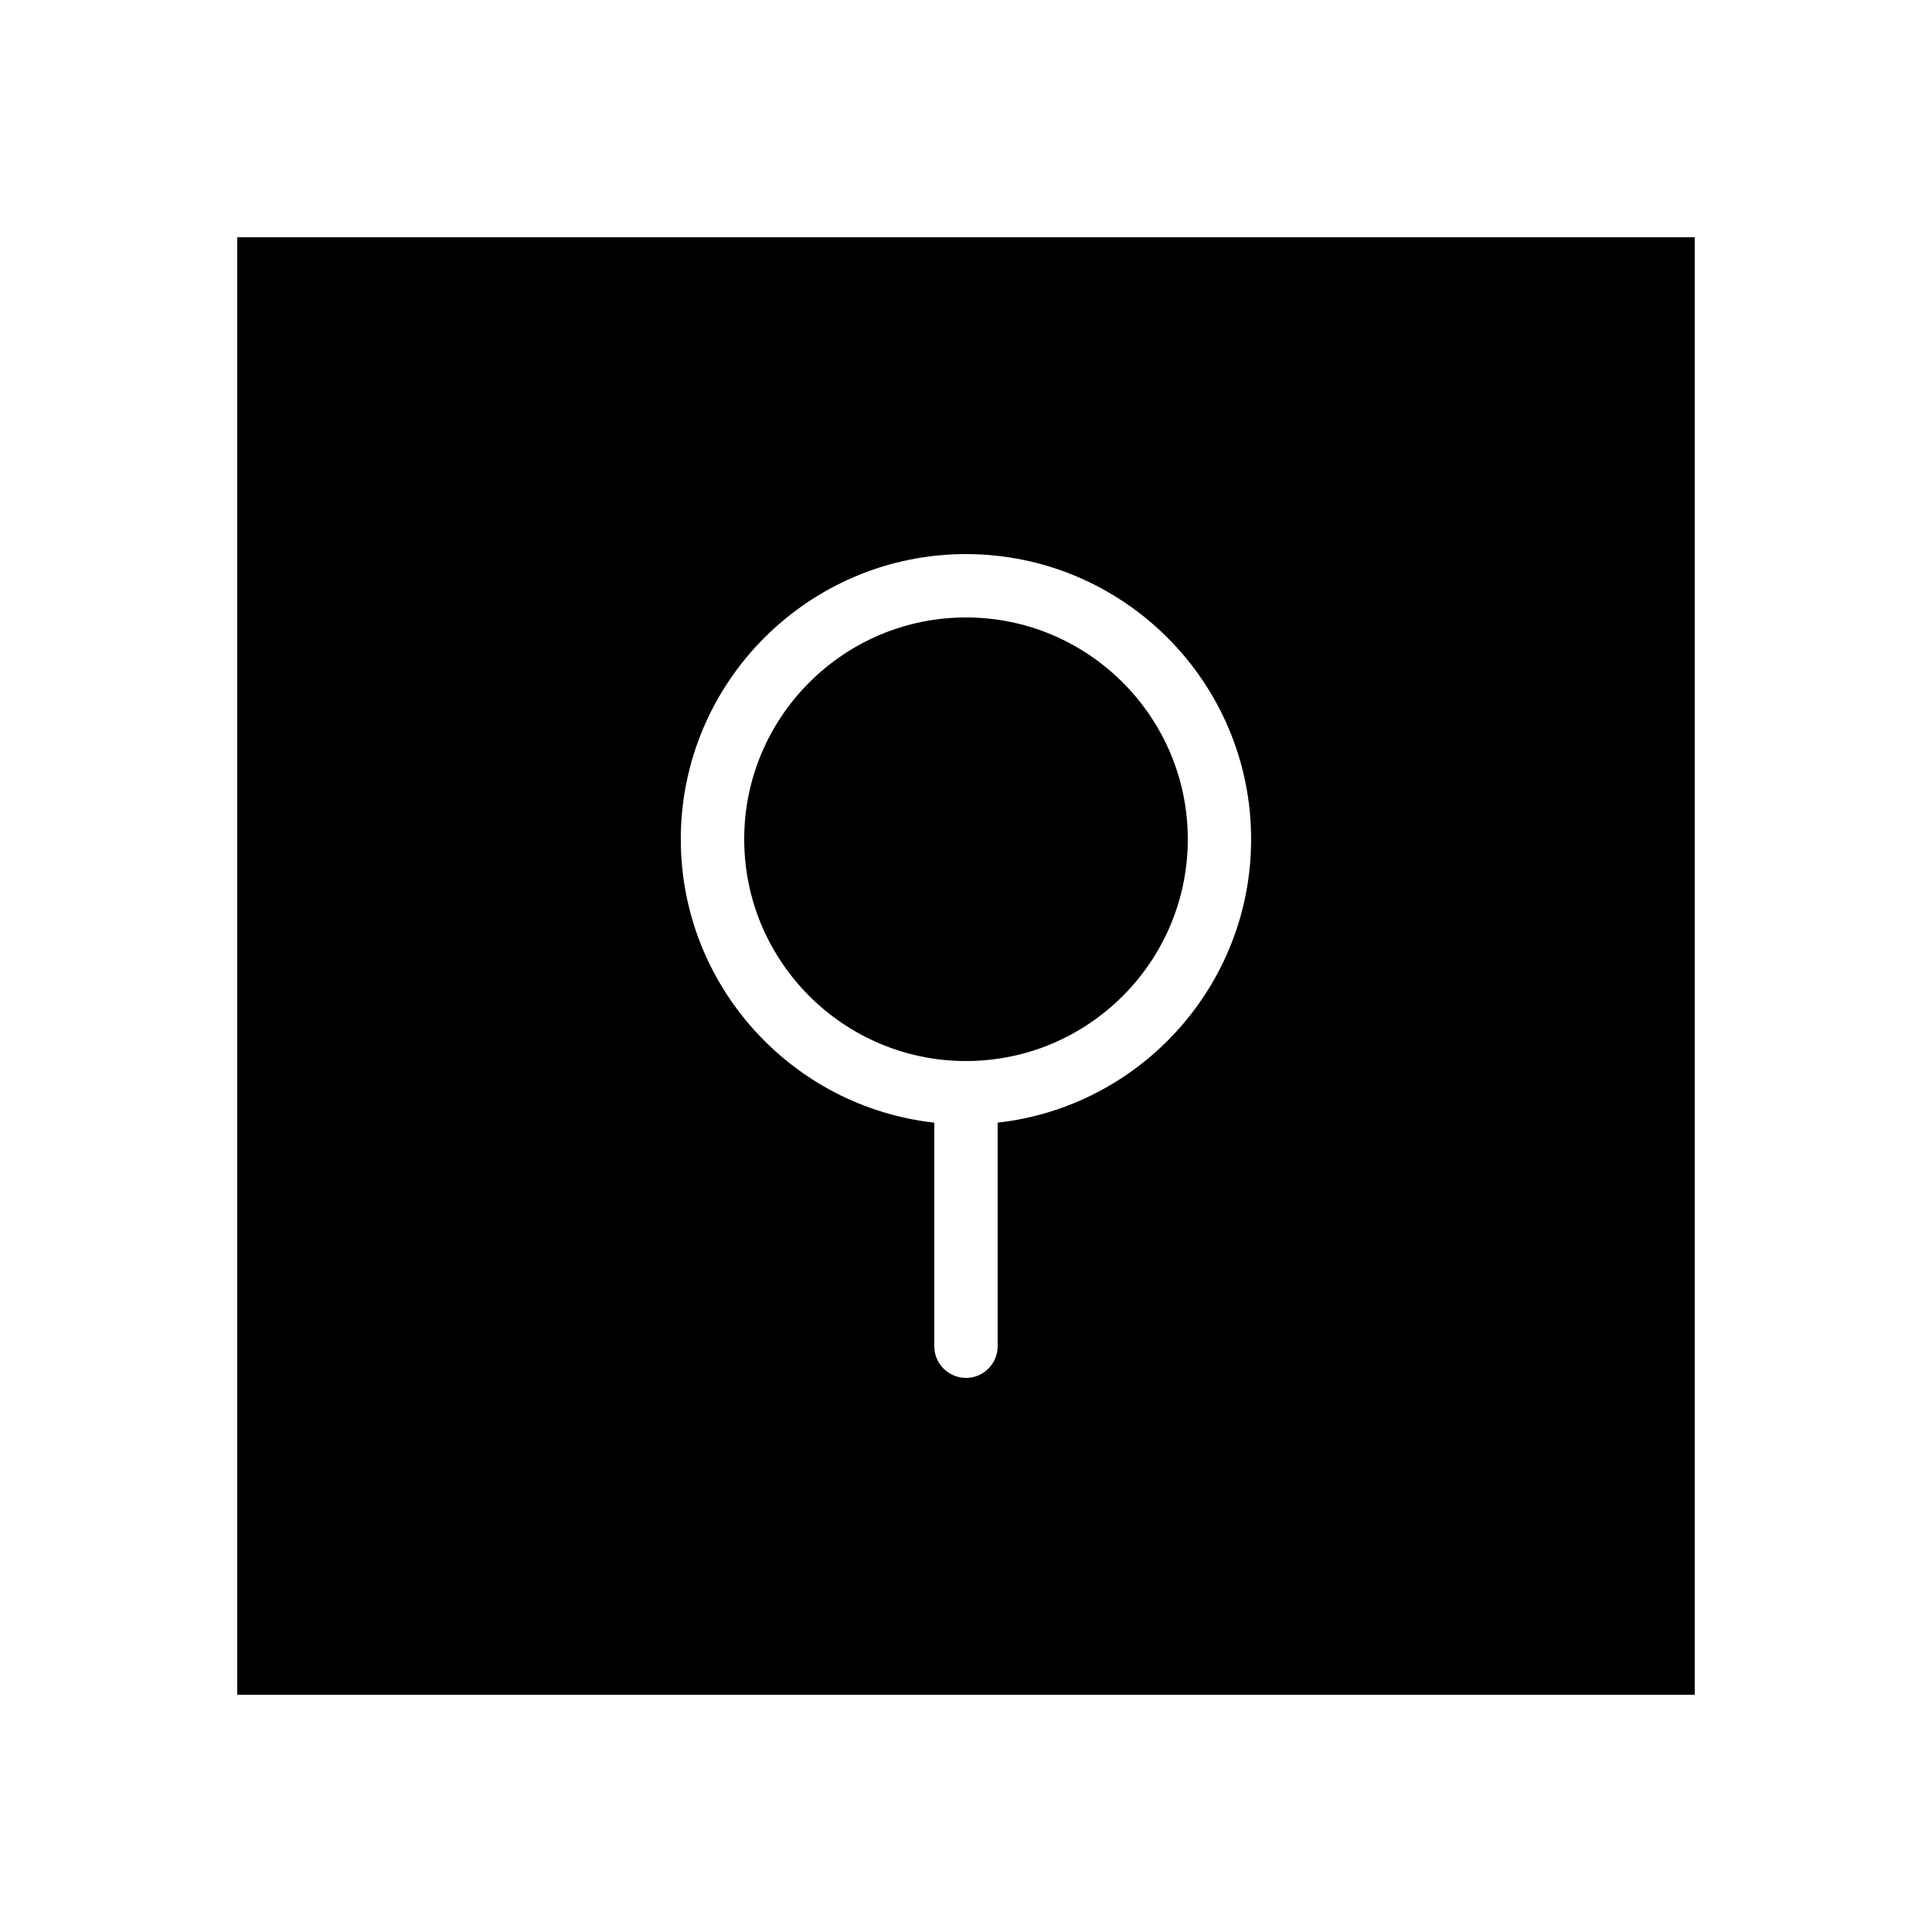
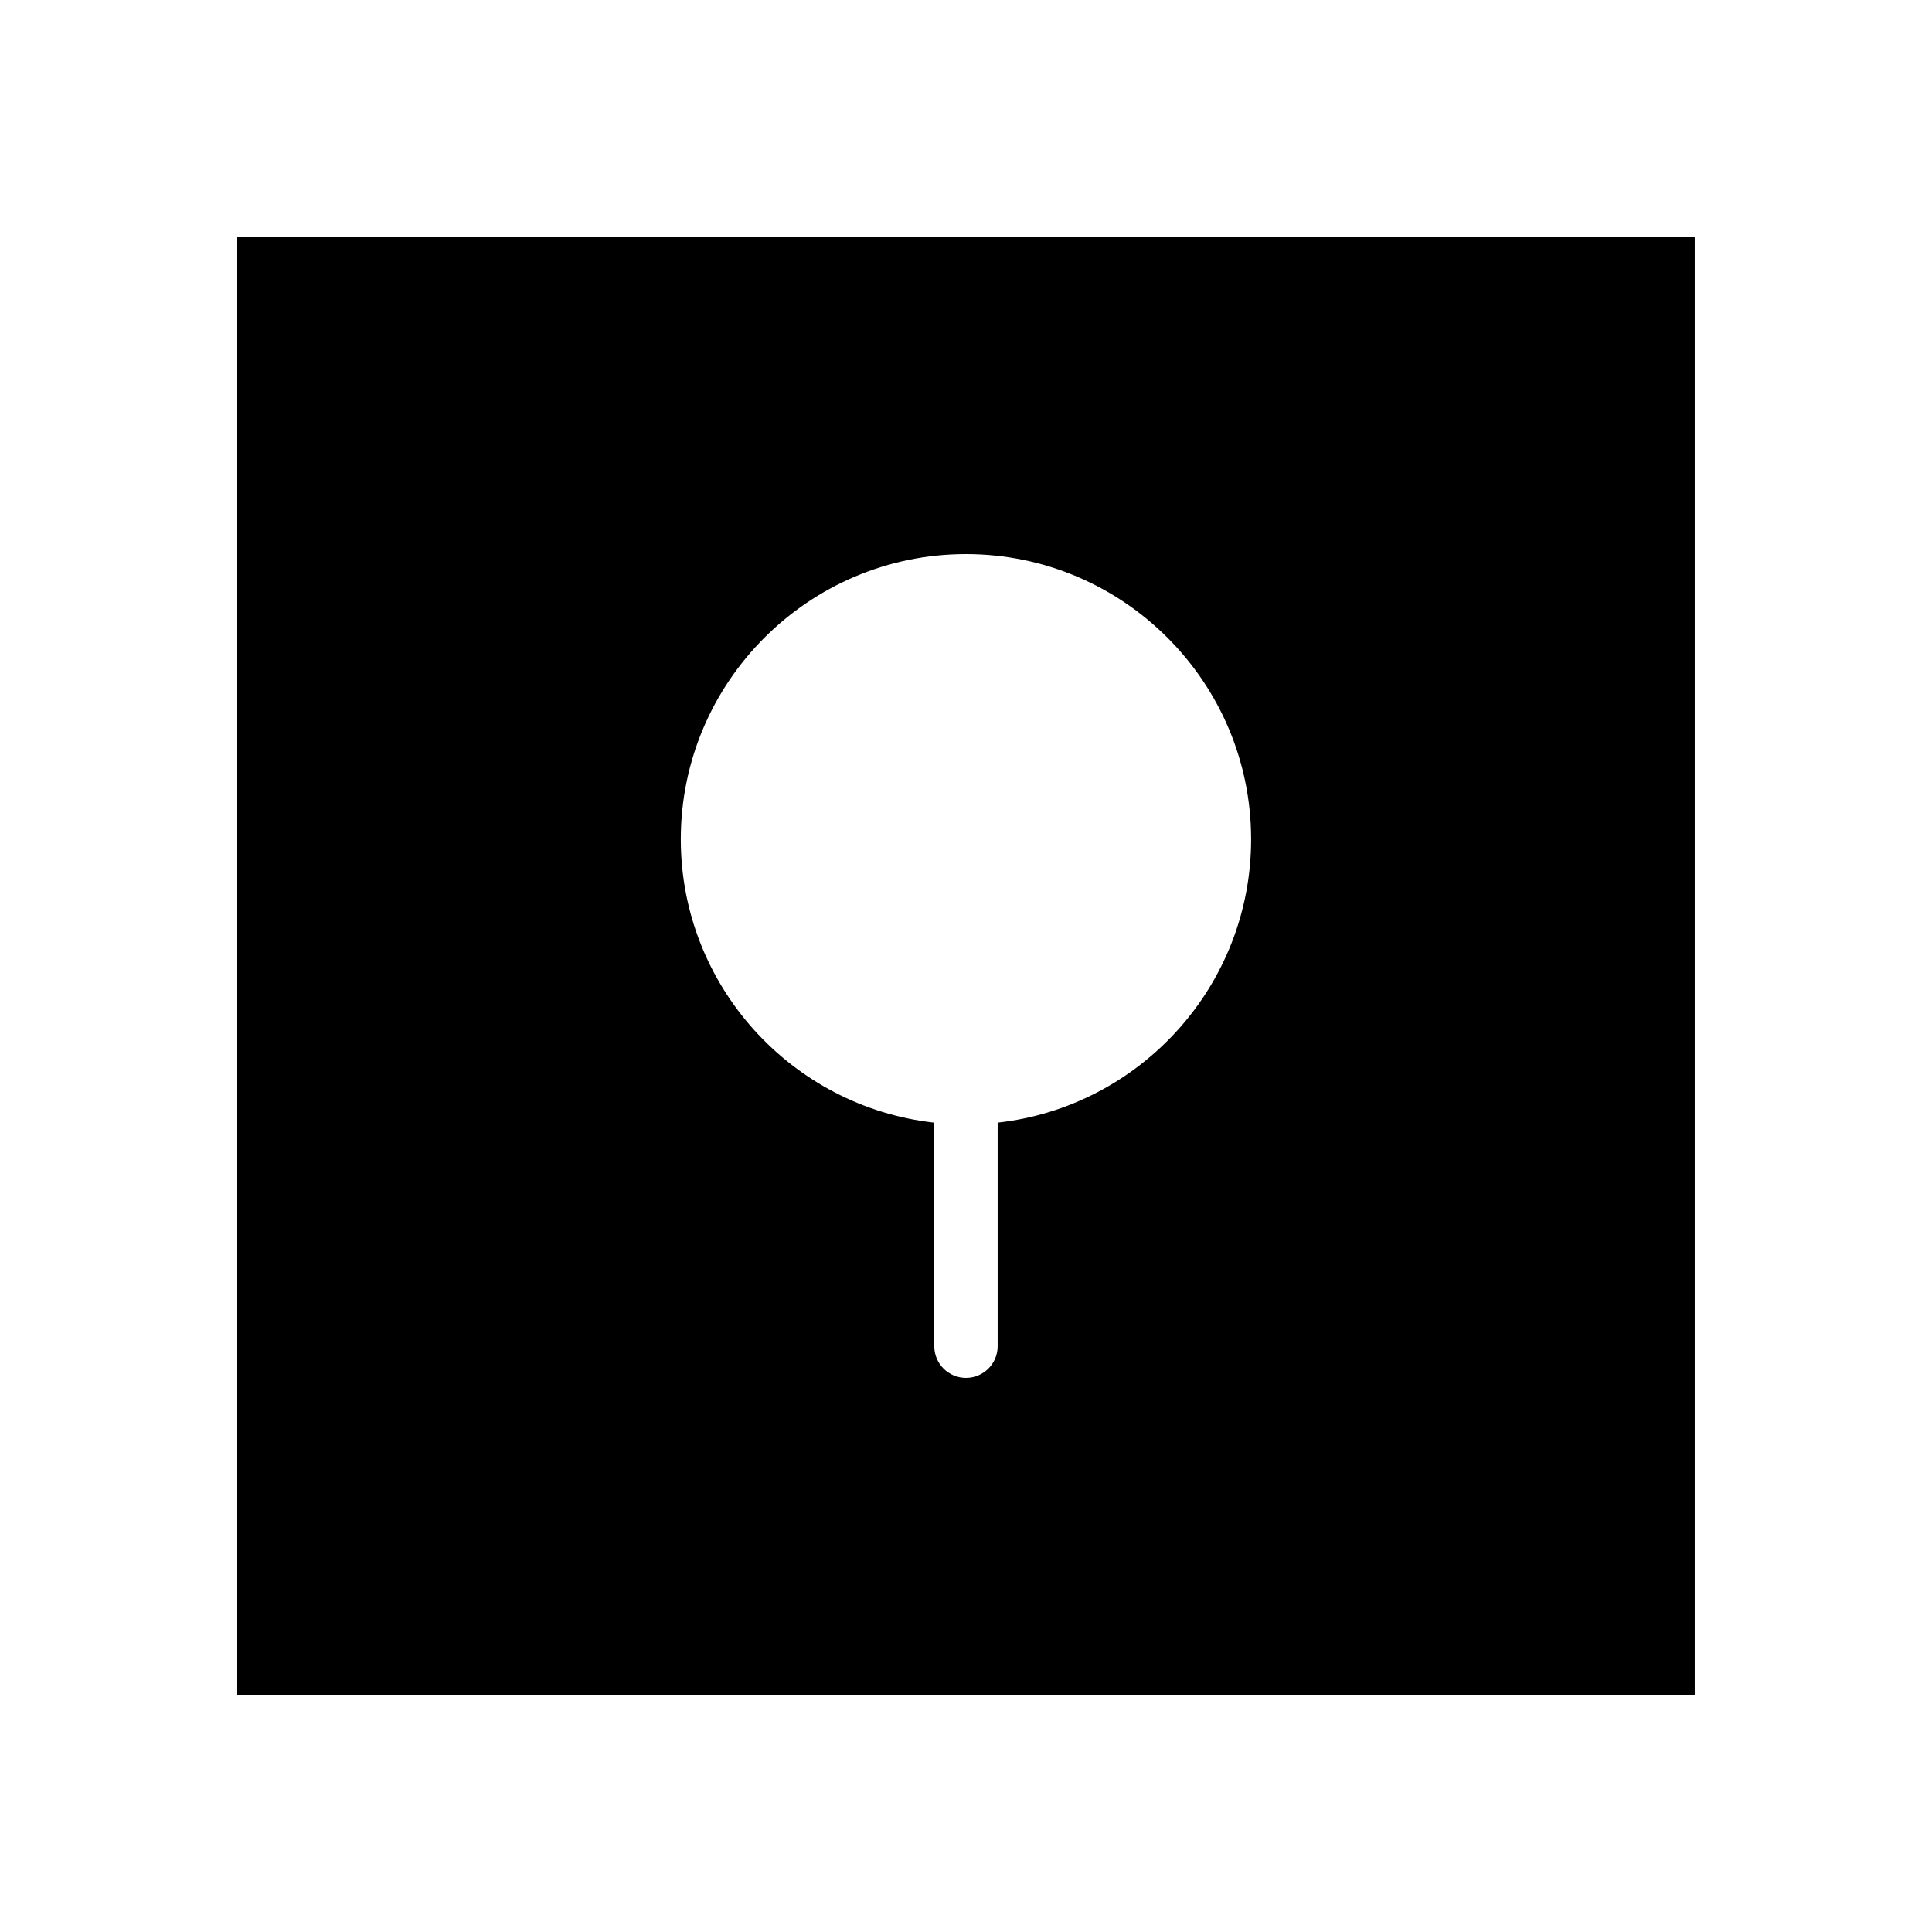
<svg xmlns="http://www.w3.org/2000/svg" fill="#000000" width="800px" height="800px" version="1.1" viewBox="144 144 512 512">
  <g>
-     <path d="m400 307.63c-32.41 0-58.777 26.367-58.777 58.777s26.367 58.777 58.777 58.777 58.777-26.367 58.777-58.777-26.367-58.777-58.777-58.777z" />
    <path d="m206.87 206.87v386.25h386.25v-386.25zm201.52 234.64v59.25c0 4.637-3.762 8.398-8.398 8.398-4.637 0-8.398-3.762-8.398-8.398v-59.246c-37.734-4.191-67.176-36.27-67.176-75.102 0-41.672 33.902-75.57 75.57-75.57 41.672 0 75.57 33.902 75.57 75.57 0.008 38.828-29.434 70.91-67.168 75.098z" />
  </g>
</svg>